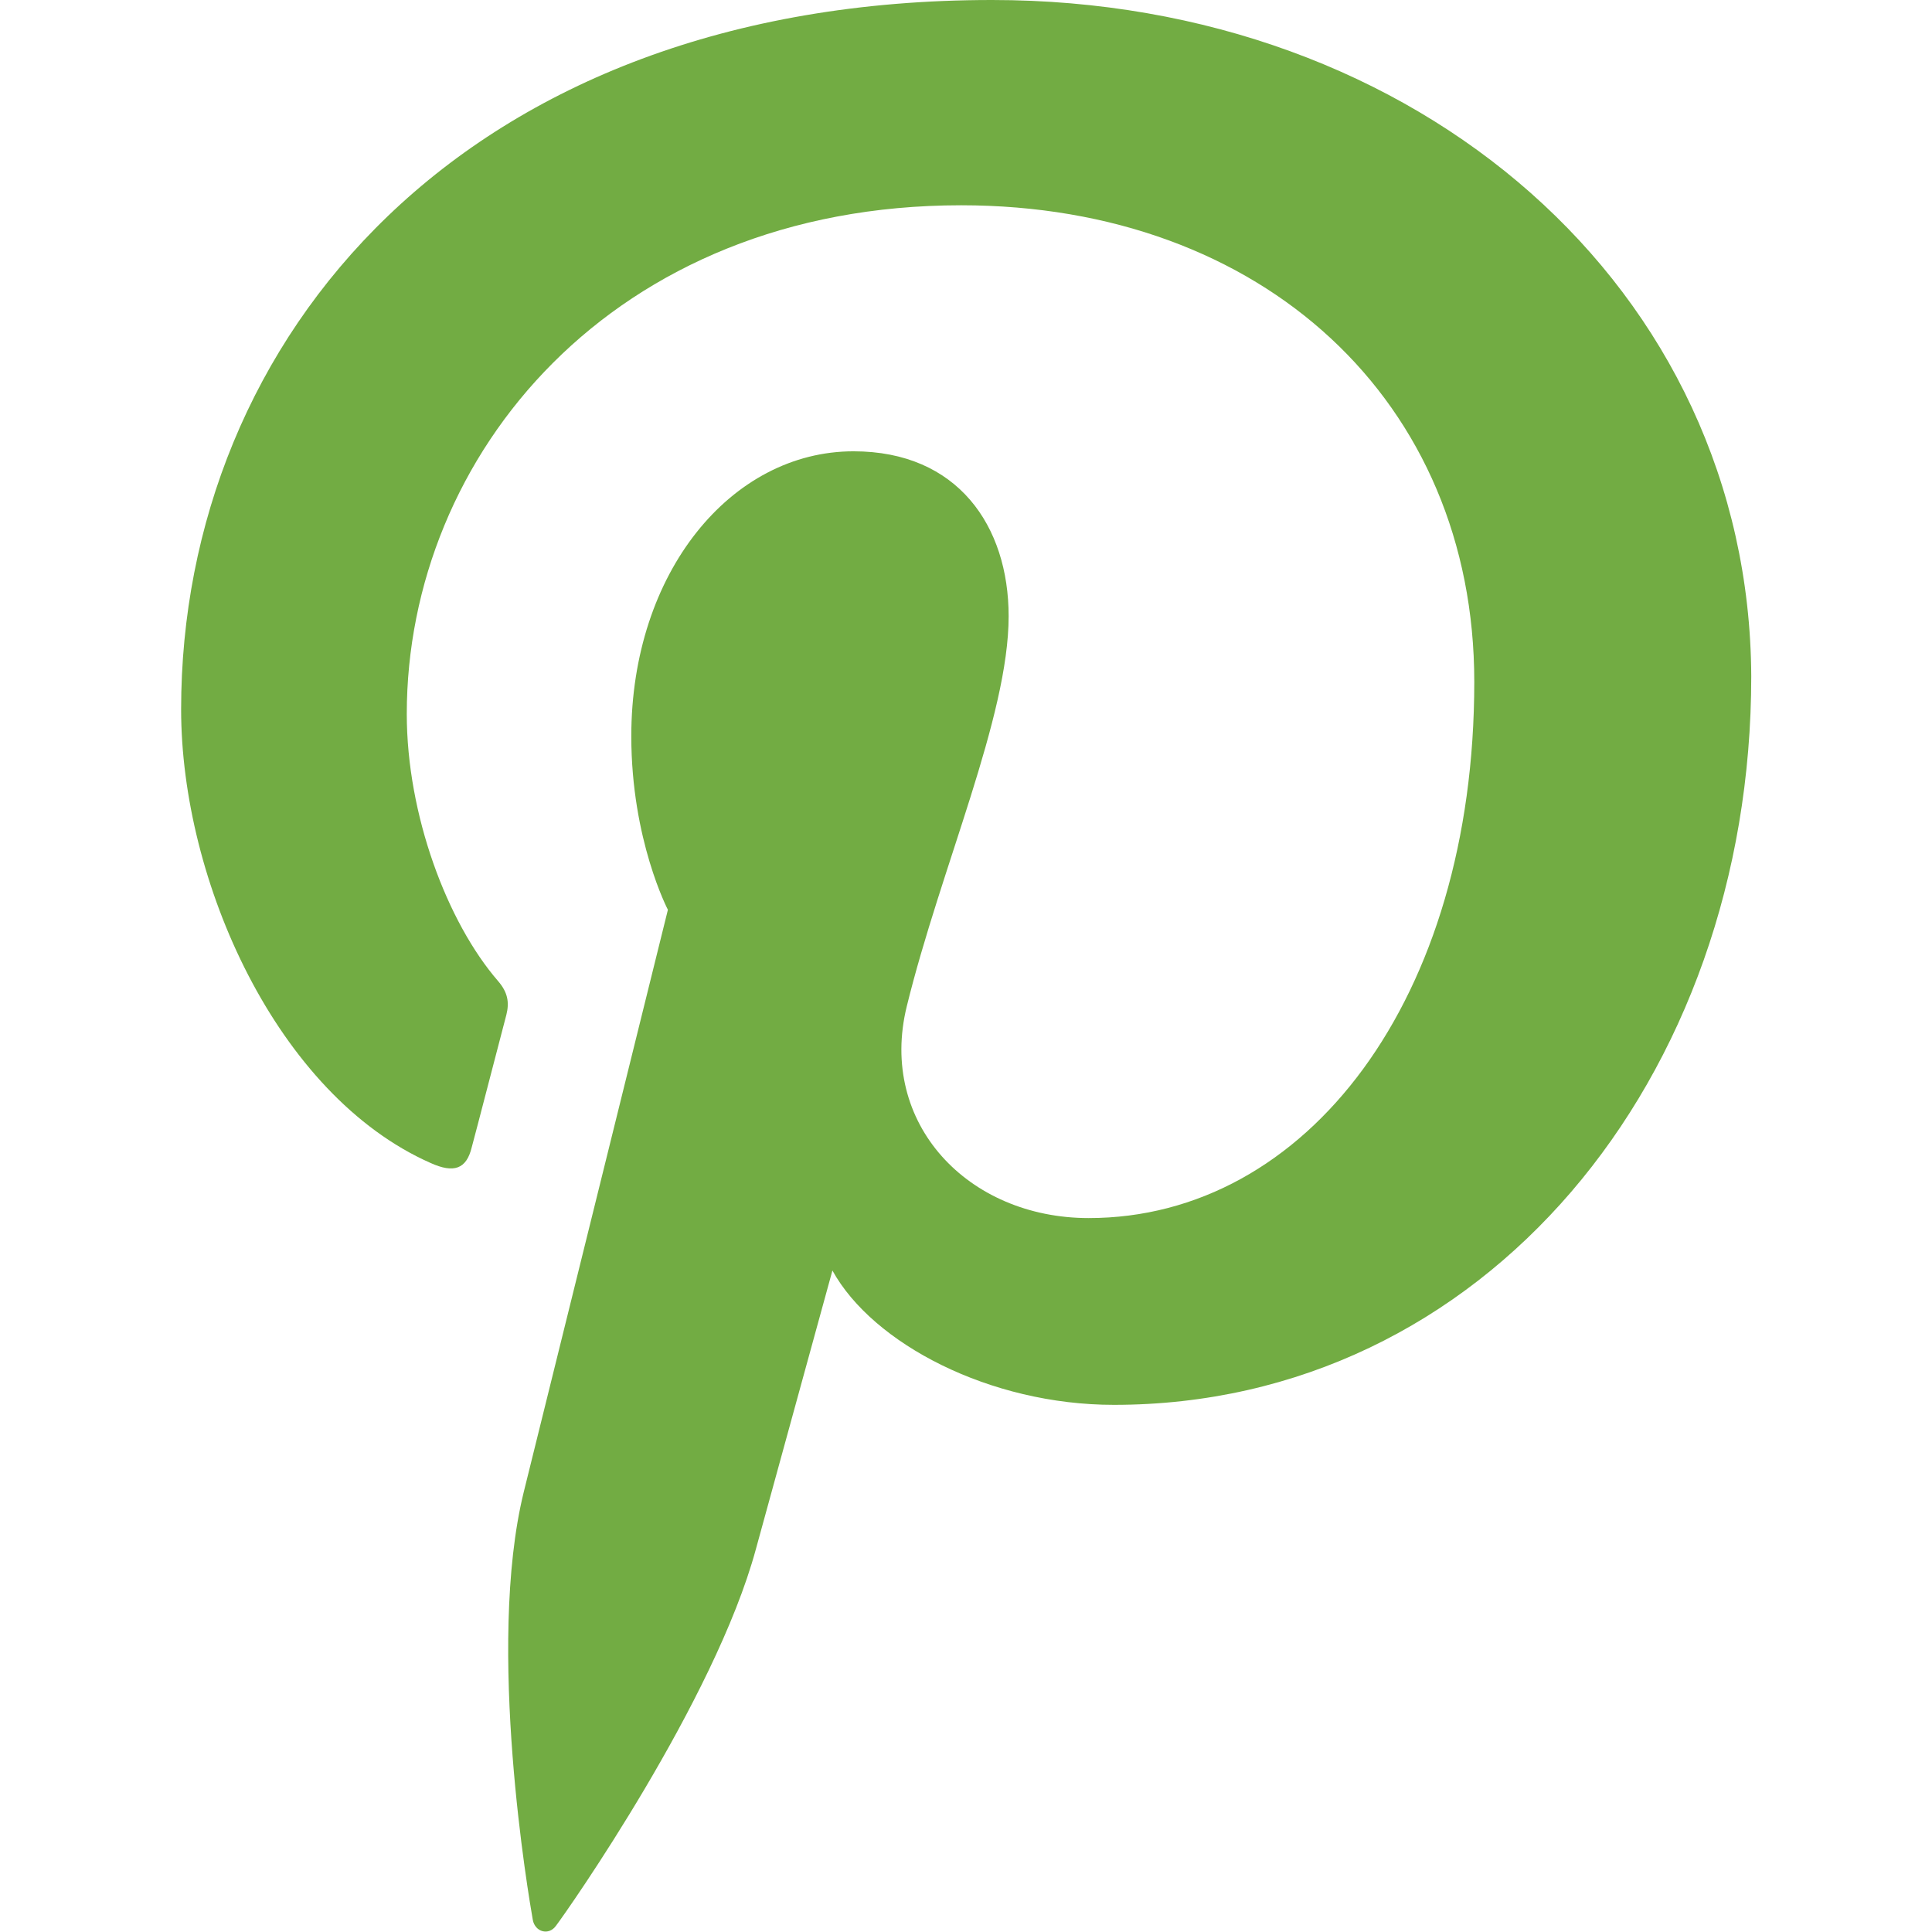
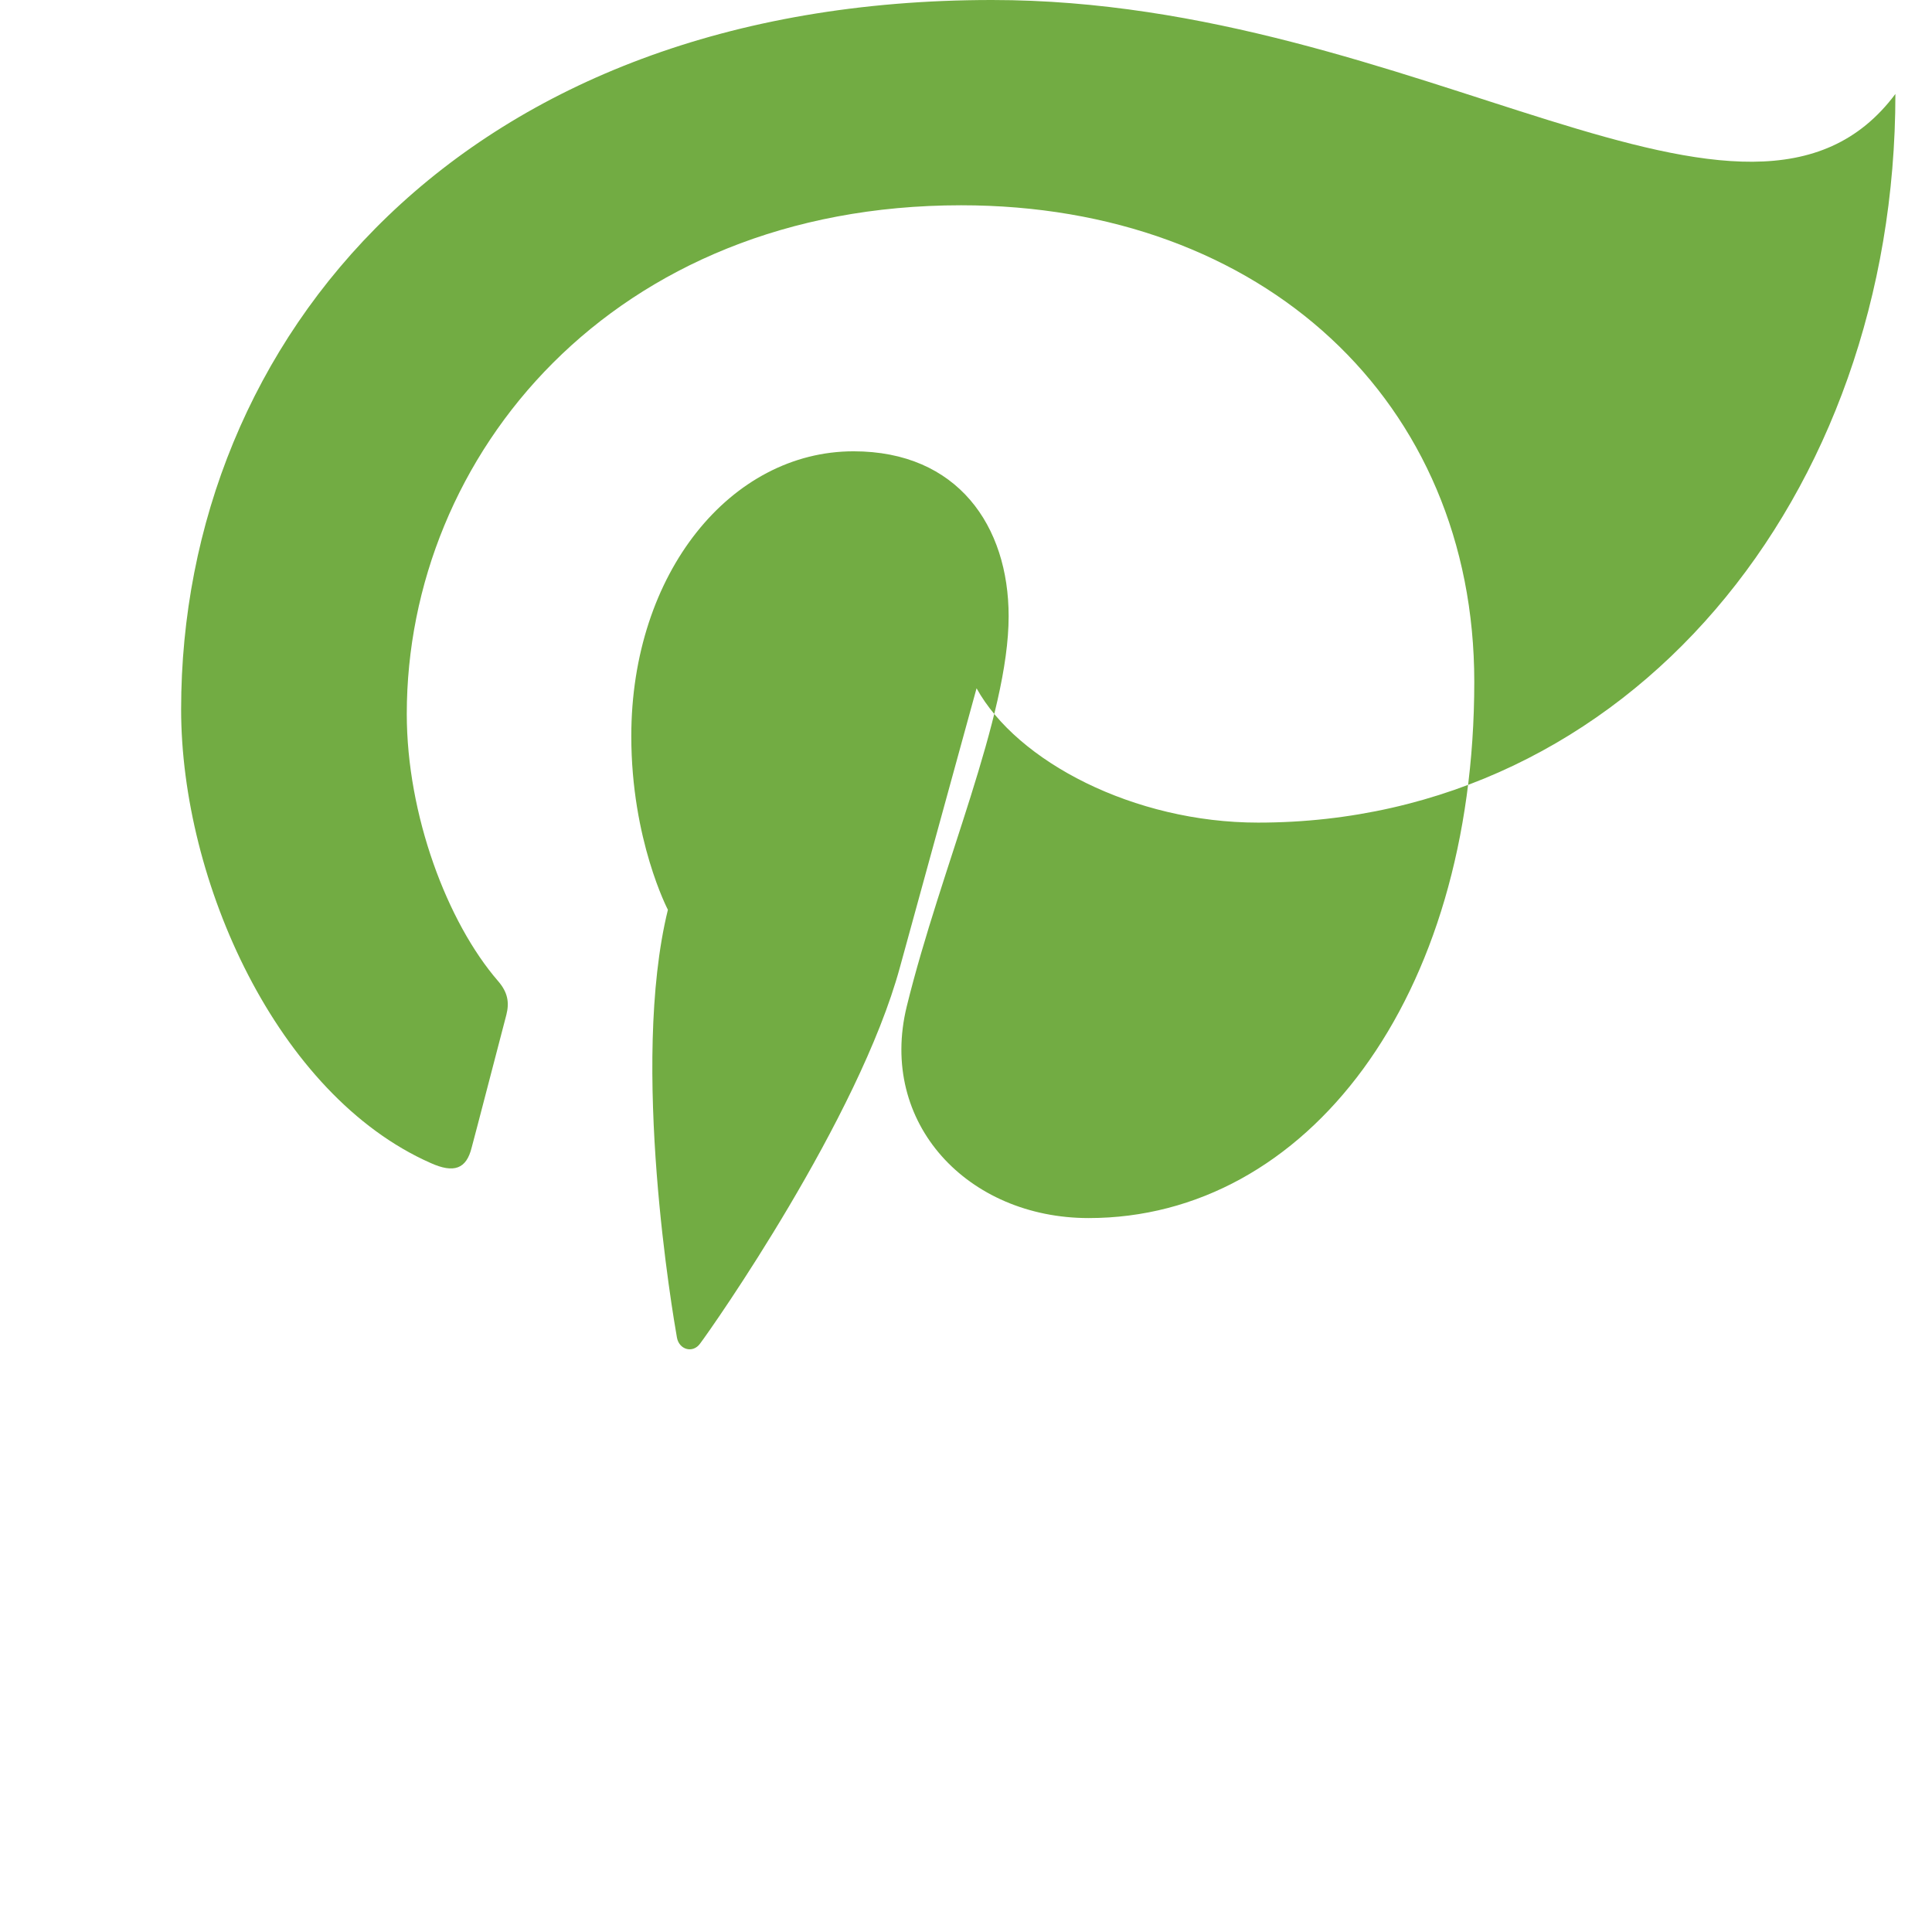
<svg xmlns="http://www.w3.org/2000/svg" version="1.1" id="Capa_1" x="0px" y="0px" viewBox="0 0 512 512" style="enable-background:new 0 0 512 512;" xml:space="preserve">
  <style type="text/css">
	.st0{fill:#72AC43;}
</style>
  <g>
    <g>
-       <path class="st0" d="M262.9,0C122.6,0,48,89.9,48,188c0,45.5,25.4,102.2,66.1,120.2c6.2,2.8,9.5,1.6,10.9-4.1    c1.2-4.4,6.6-25.3,9.2-35.2c0.8-3.2,0.4-5.9-2.2-8.9c-13.5-15.6-24.2-44.1-24.2-70.8c0-68.4,54.4-134.8,146.9-134.8    c80,0,136,52,136,126.3c0,84-44.4,142.1-102.2,142.1c-32,0-55.8-25.1-48.2-56.1c9.1-37,27-76.7,27-103.4    c0-23.9-13.5-43.7-41.1-43.7c-32.5,0-58.9,32.2-58.9,75.5c0,27.5,9.7,46,9.7,46s-32.2,130-38.2,154.3    c-10.1,41.1,1.4,107.7,2.4,113.4c0.6,3.2,4.2,4.2,6.1,1.6c3.2-4.2,42.1-59.7,53-99.8c4-14.6,20.3-73.9,20.3-73.9    c10.7,19.4,41.7,35.6,74.6,35.6c98,0,168.9-86.2,168.9-193.1C463.6,76.7,375.9,0,262.9,0z" />
+       <path class="st0" d="M262.9,0C122.6,0,48,89.9,48,188c0,45.5,25.4,102.2,66.1,120.2c6.2,2.8,9.5,1.6,10.9-4.1    c1.2-4.4,6.6-25.3,9.2-35.2c0.8-3.2,0.4-5.9-2.2-8.9c-13.5-15.6-24.2-44.1-24.2-70.8c0-68.4,54.4-134.8,146.9-134.8    c80,0,136,52,136,126.3c0,84-44.4,142.1-102.2,142.1c-32,0-55.8-25.1-48.2-56.1c9.1-37,27-76.7,27-103.4    c0-23.9-13.5-43.7-41.1-43.7c-32.5,0-58.9,32.2-58.9,75.5c0,27.5,9.7,46,9.7,46c-10.1,41.1,1.4,107.7,2.4,113.4c0.6,3.2,4.2,4.2,6.1,1.6c3.2-4.2,42.1-59.7,53-99.8c4-14.6,20.3-73.9,20.3-73.9    c10.7,19.4,41.7,35.6,74.6,35.6c98,0,168.9-86.2,168.9-193.1C463.6,76.7,375.9,0,262.9,0z" />
    </g>
  </g>
</svg>